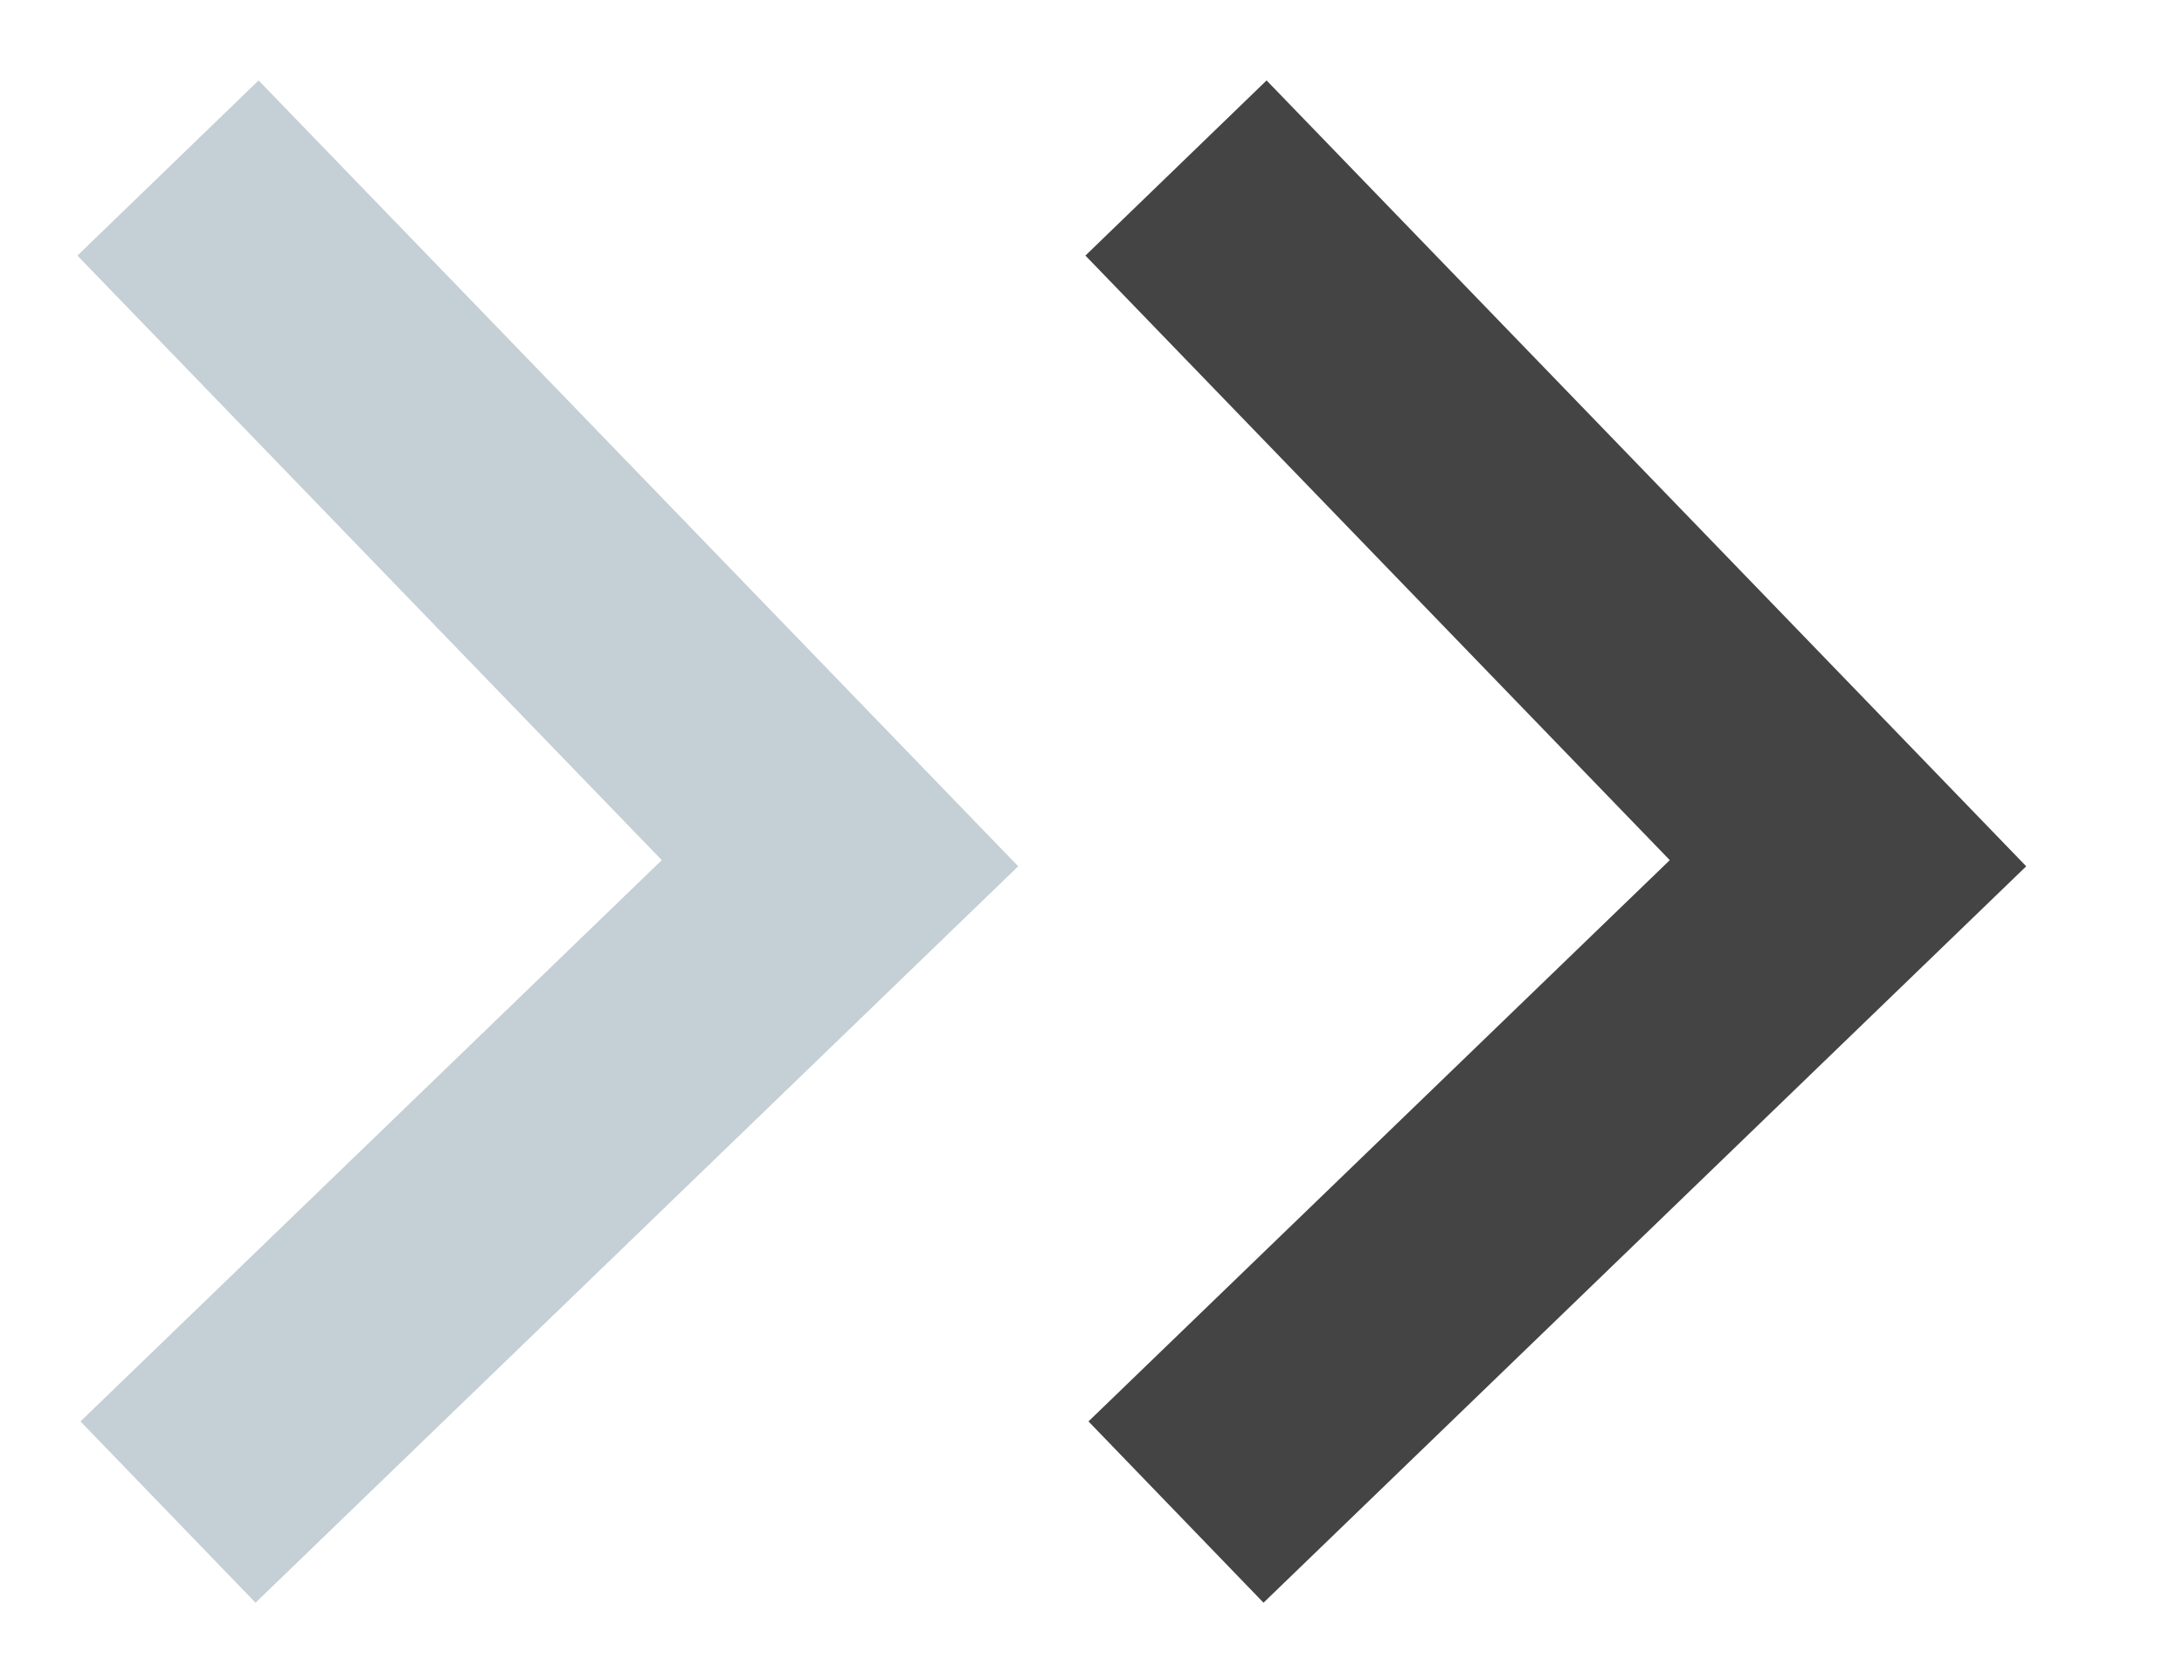
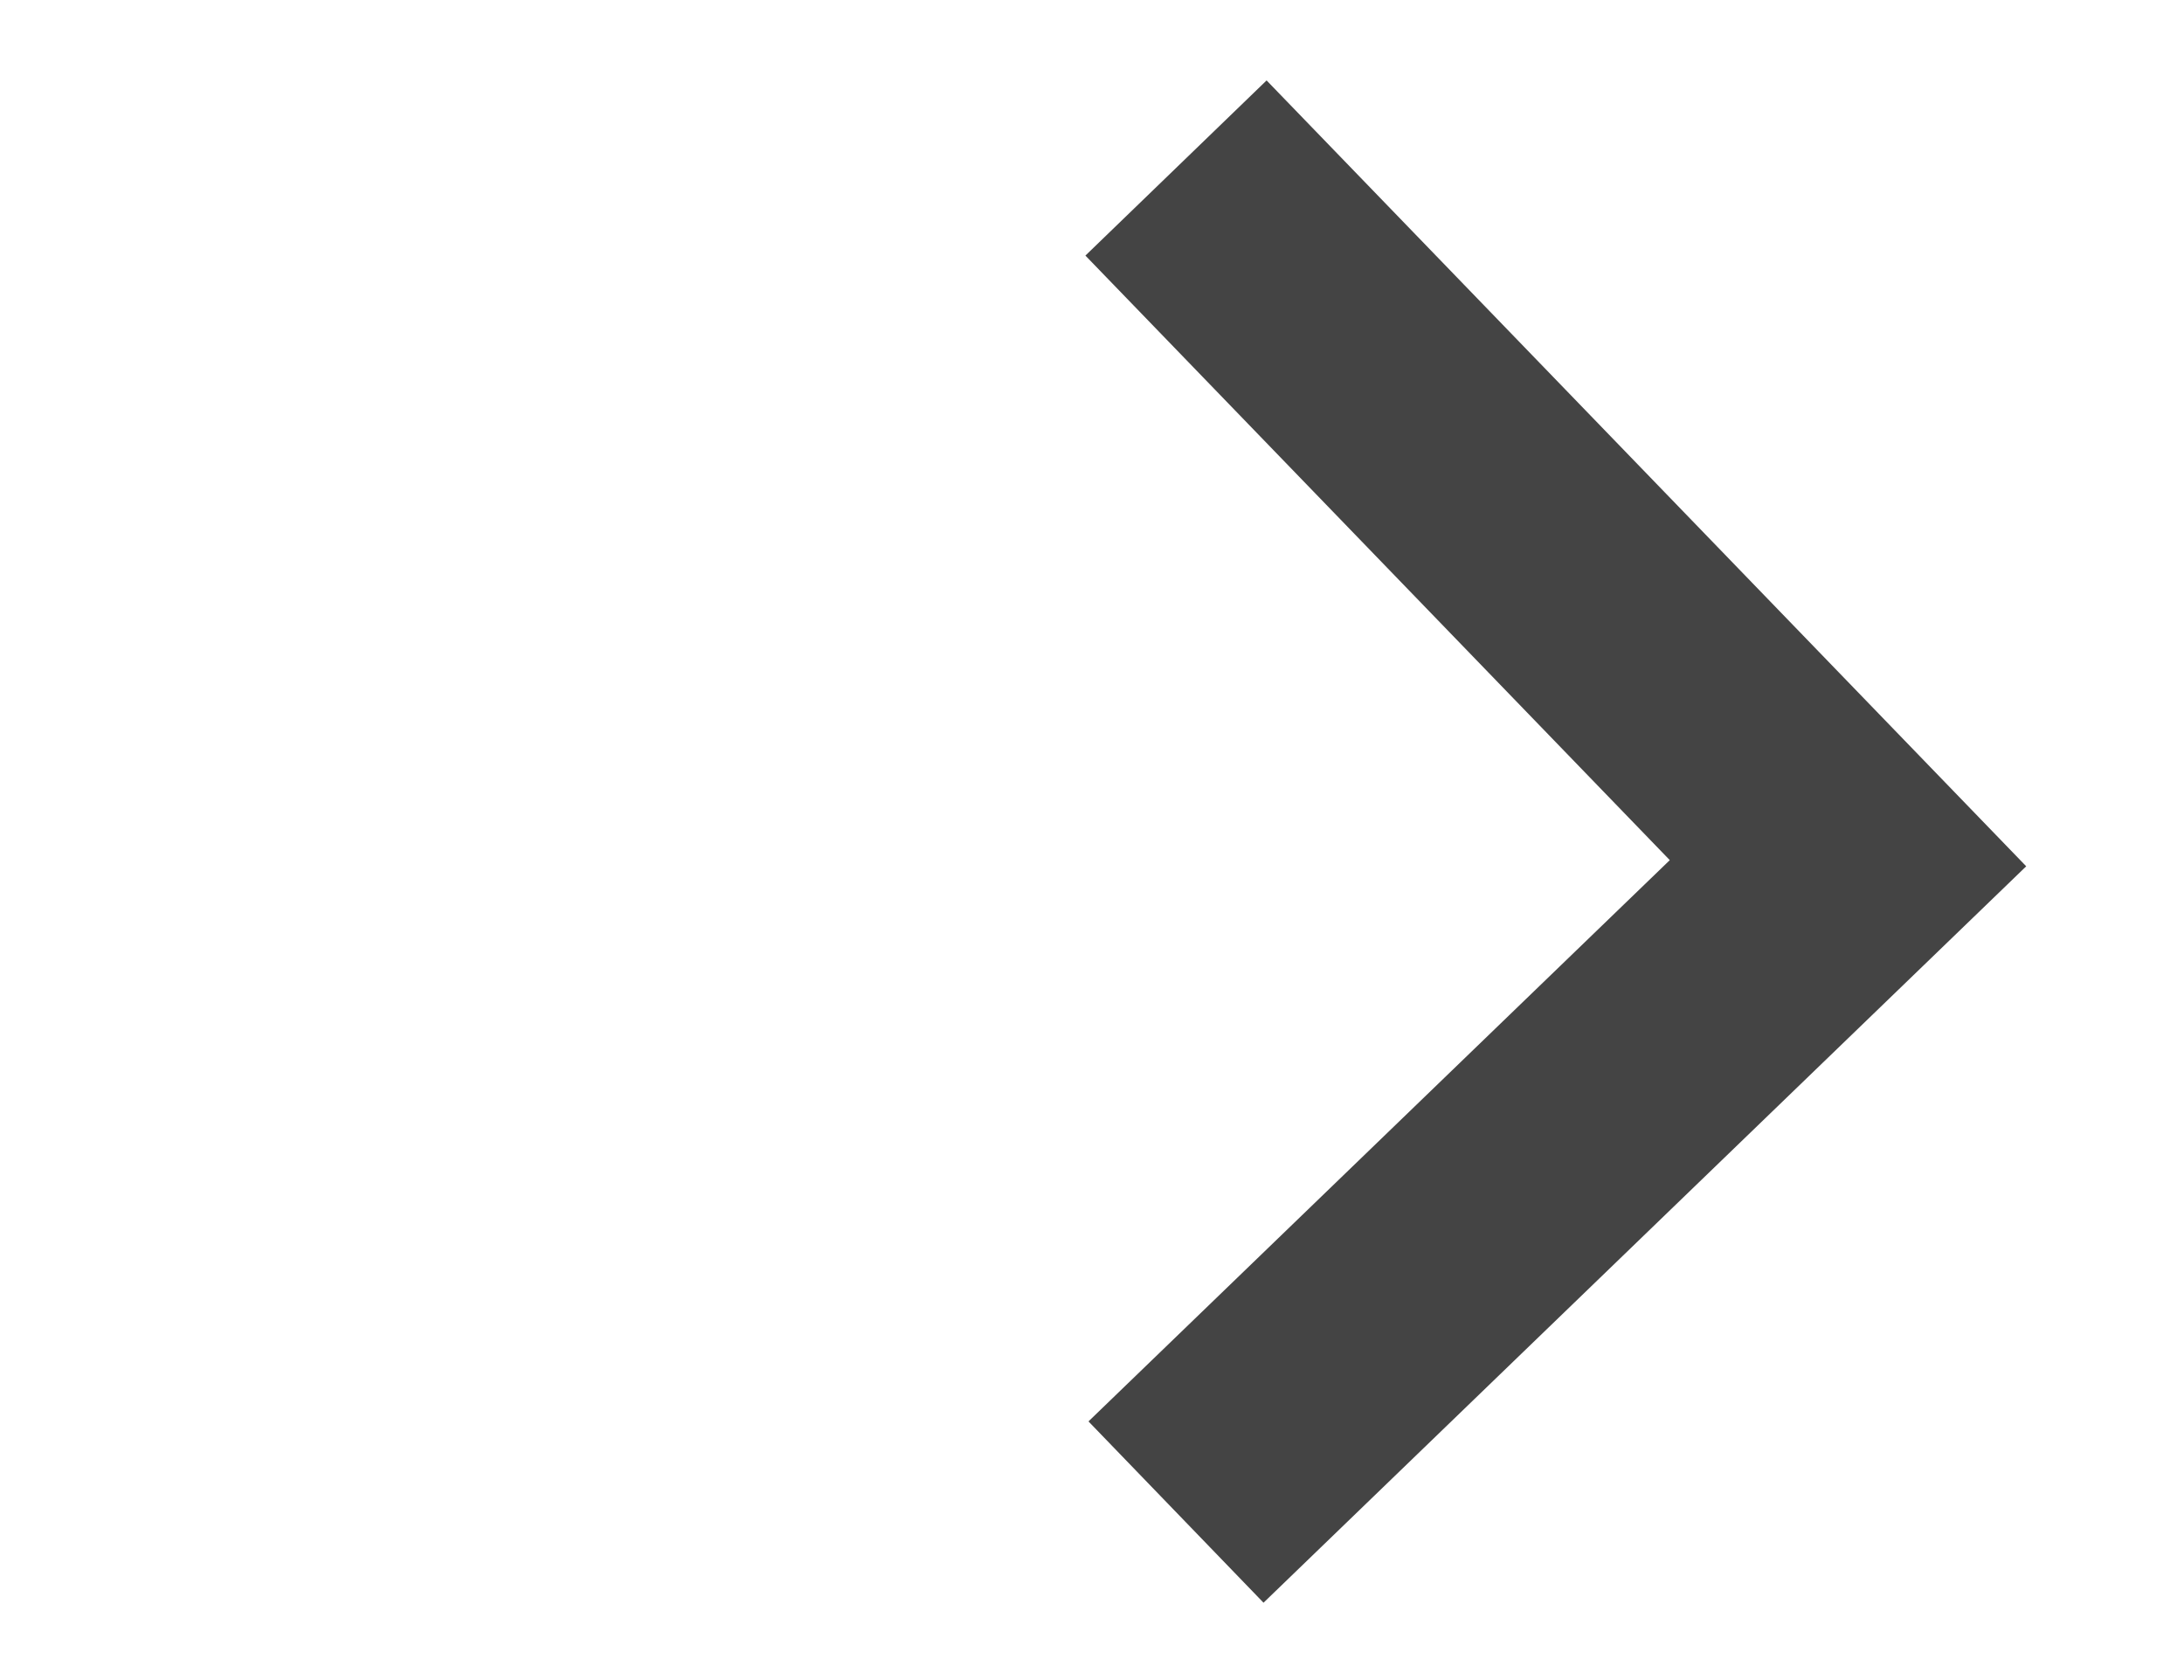
<svg xmlns="http://www.w3.org/2000/svg" width="13" height="10" viewBox="0 0 13 10" fill="none">
-   <path d="M1 1L5 5.138L1 9" stroke="#C5CFD6" stroke-width="1.5" />
  <path d="M7 1L11 5.138L7 9" stroke="#444444" stroke-width="1.5" />
</svg>